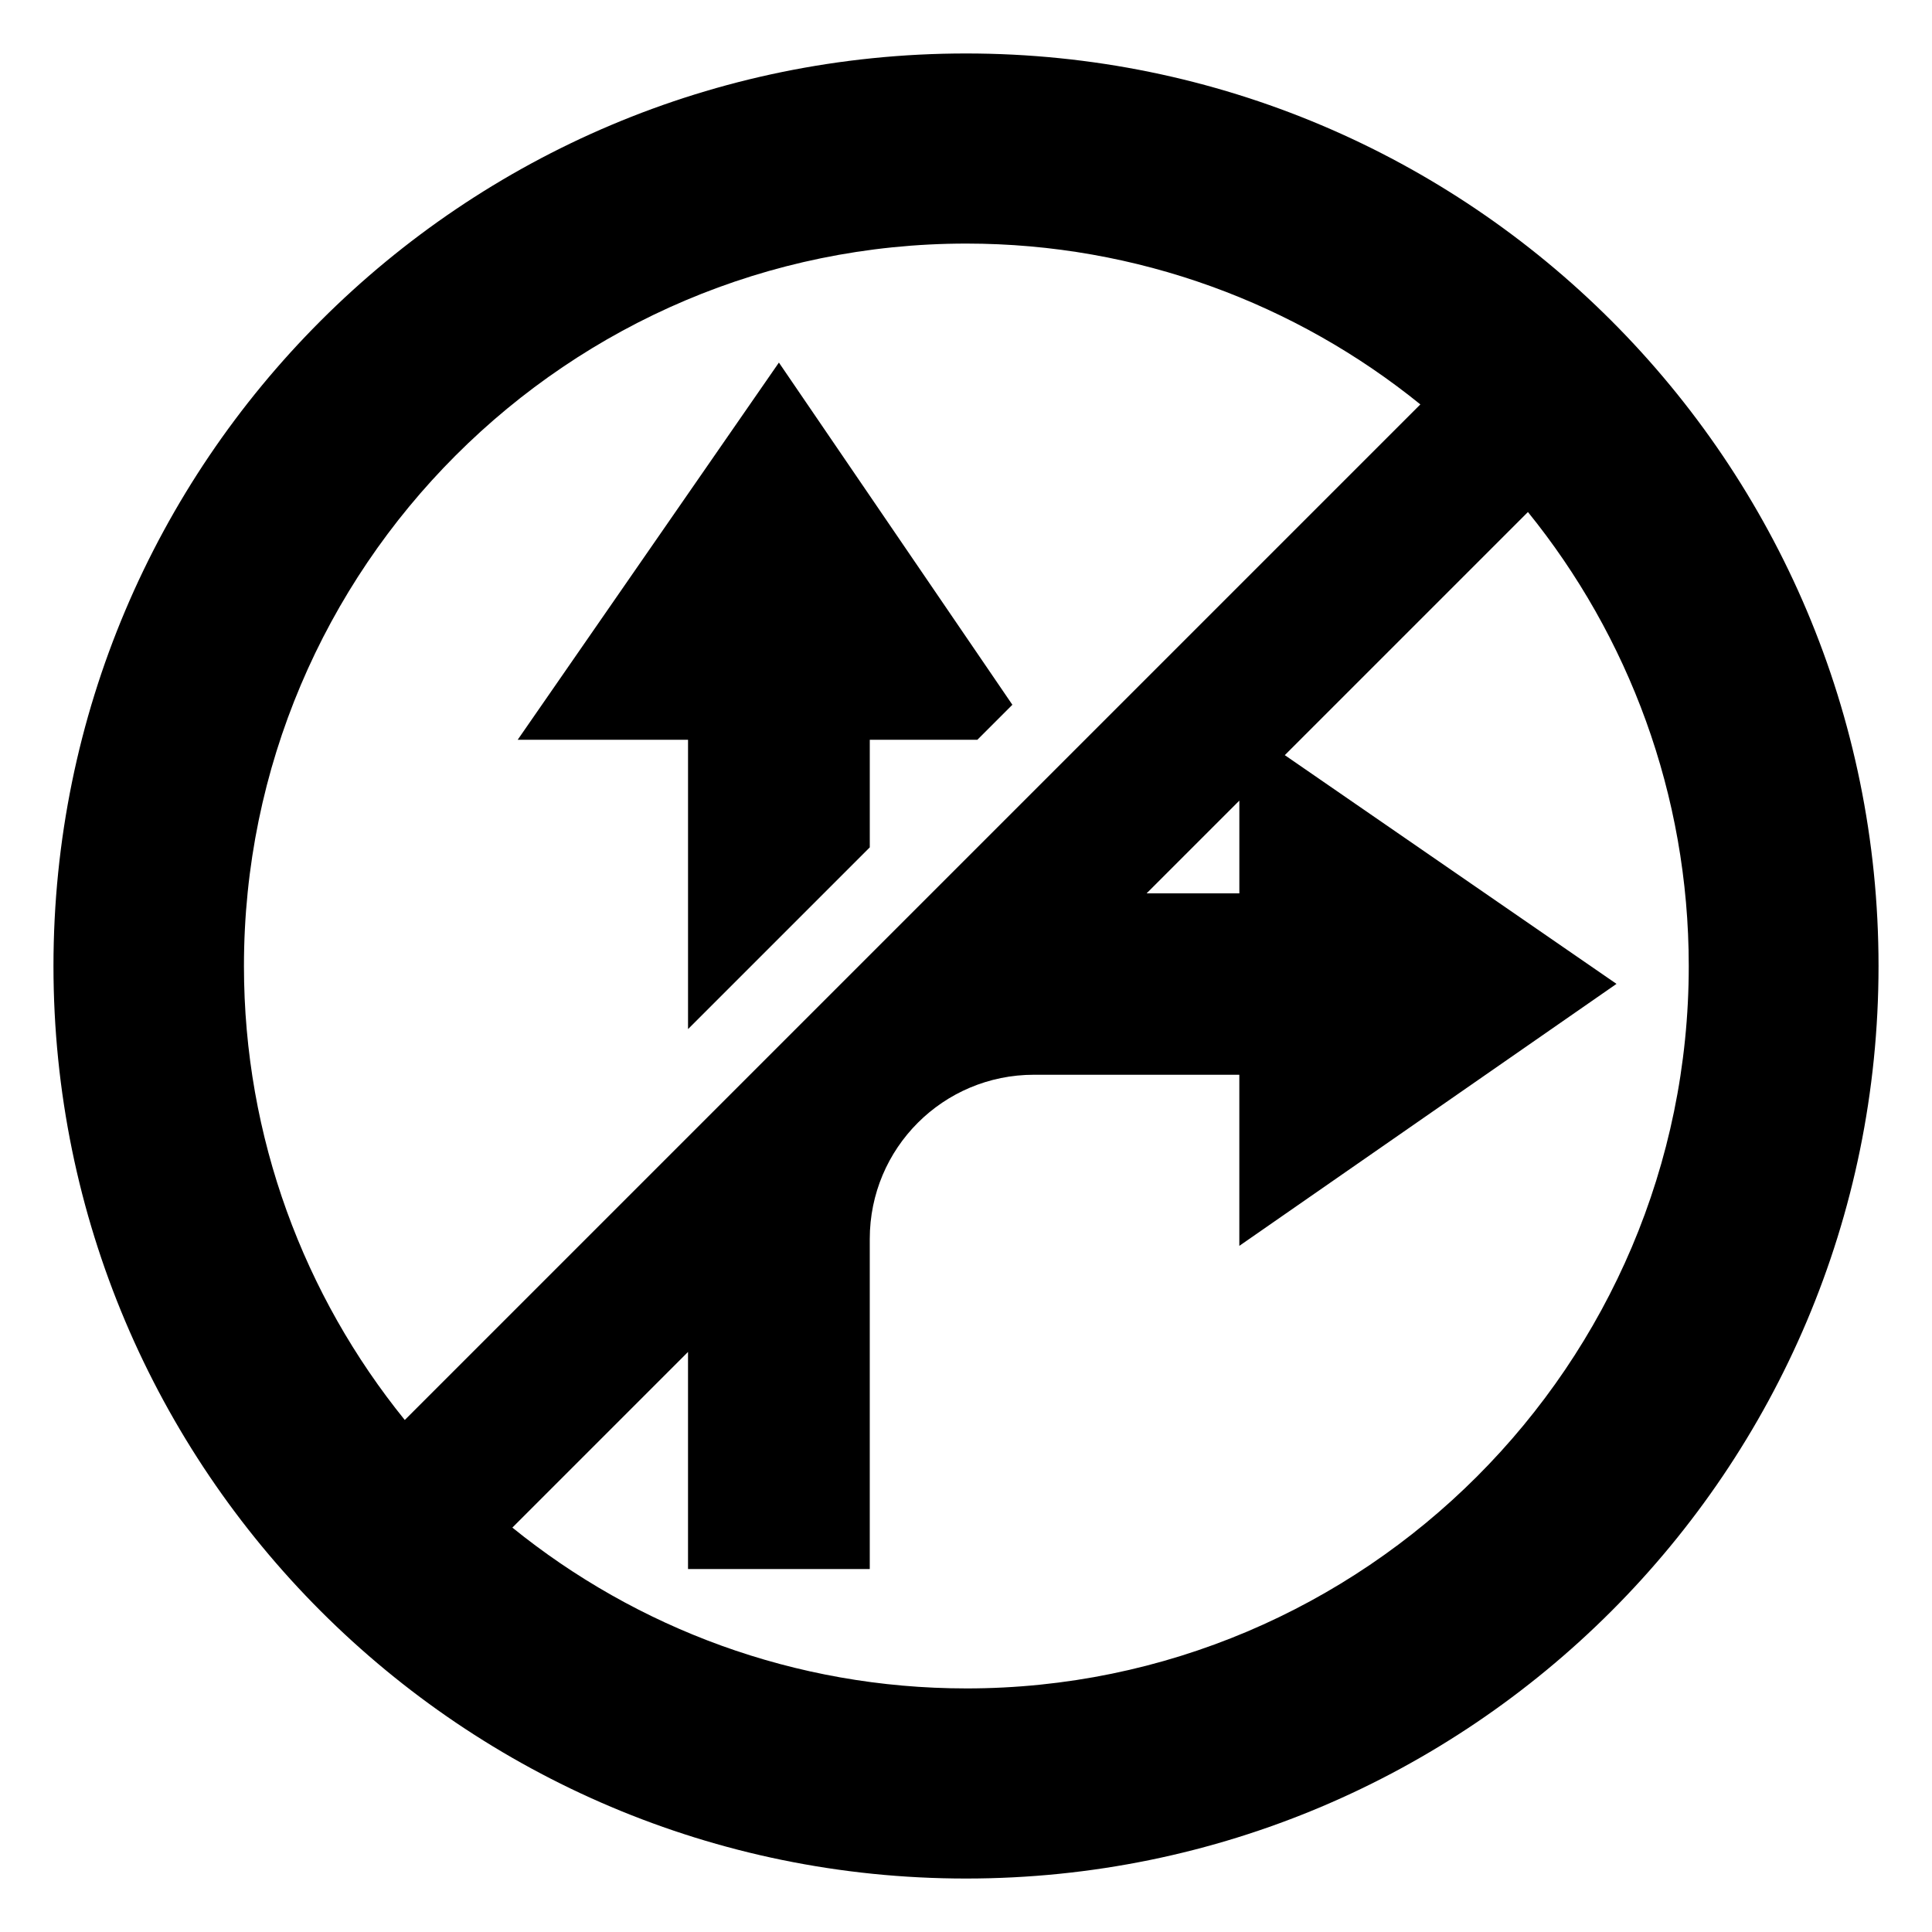
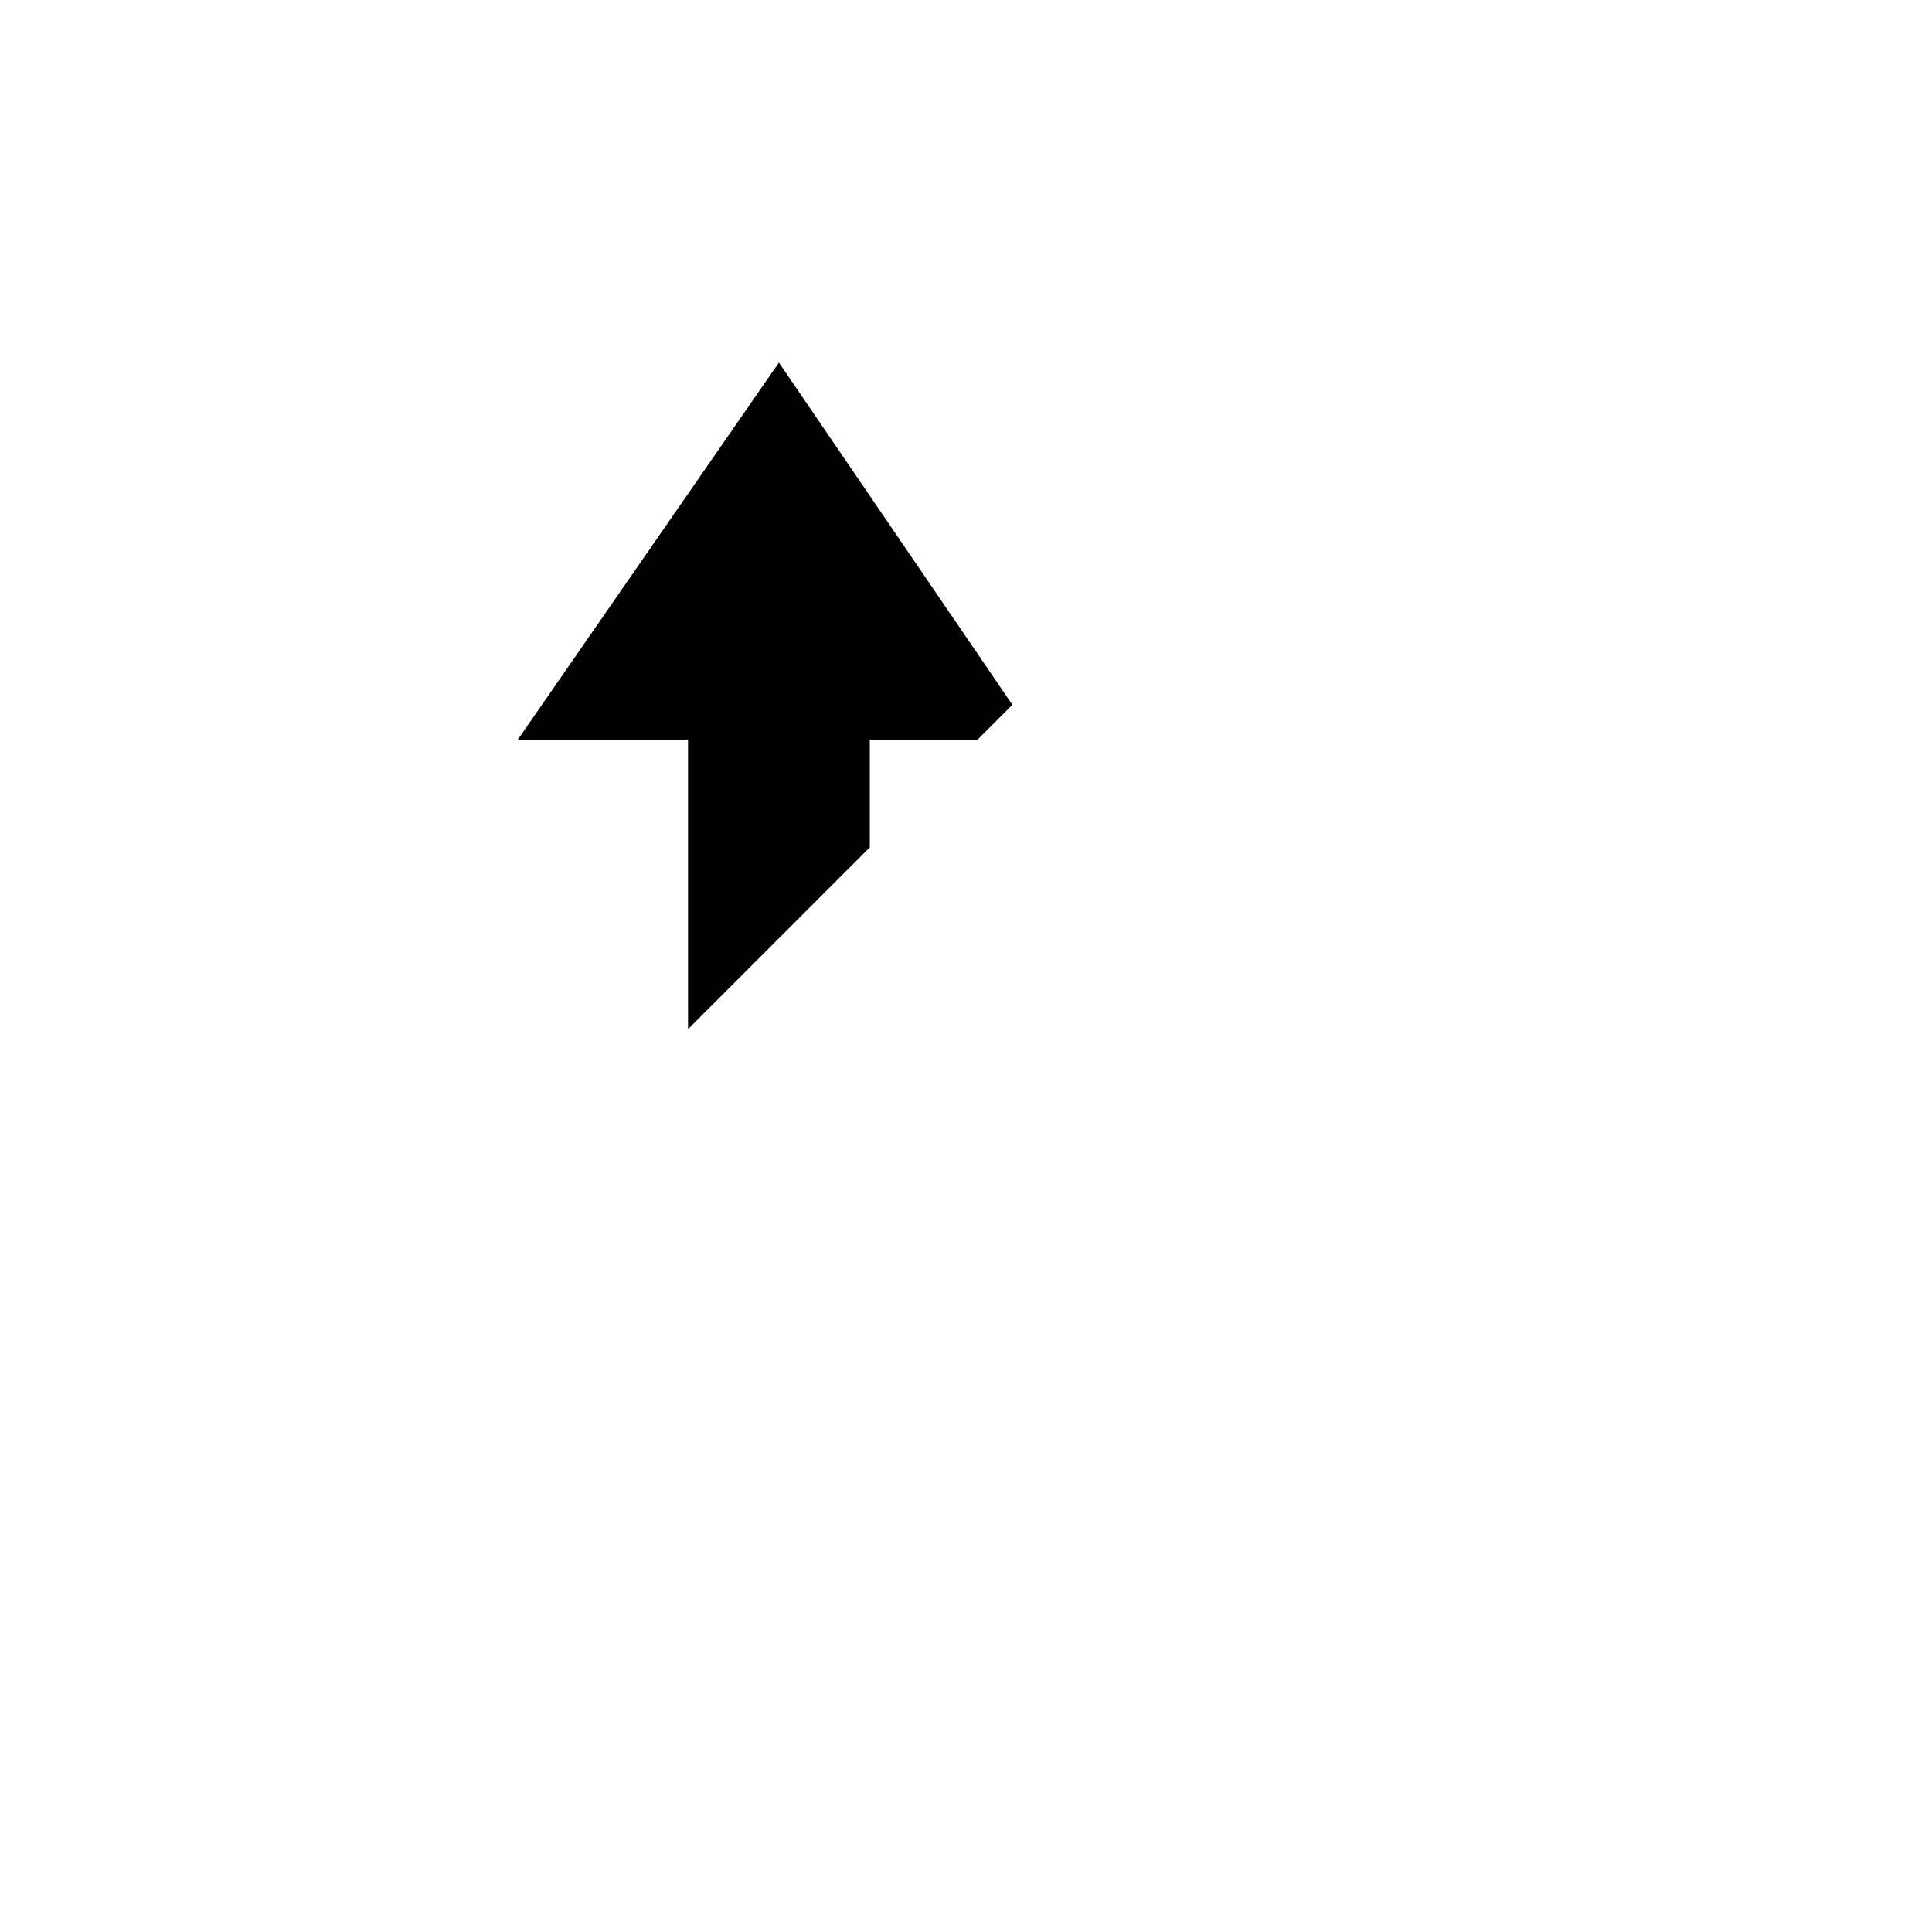
<svg xmlns="http://www.w3.org/2000/svg" fill="#000000" width="800px" height="800px" version="1.1" viewBox="144 144 512 512">
  <g>
    <path d="m412.29 330.77-9.273 9.273h-28.516v28.516l-48.164 48.164v-76.68h-45.141l69.223-99.957z" />
-     <path d="m400 158.17c-133.51 0-241.83 108.21-241.83 241.83 0 133.51 108.32 241.83 241.83 241.83 133.61 0 241.83-108.32 241.83-241.83 0-133.61-108.22-241.83-241.83-241.83zm-191.35 241.83c0-105.6 85.848-191.45 191.45-191.45 45.441 0 87.461 16.02 120.31 42.621l-269.14 269.14c-26.602-32.848-42.621-74.766-42.621-120.31zm263.79-43.832v24.586h-24.586zm-72.348 235.28c-45.543 0-87.461-16.02-120.31-42.621l46.551-46.551v57.535h48.164v-87.465c0-24.082 19.445-43.527 43.527-43.527h54.41v45.344l99.957-69.426-87.906-60.617 64.434-64.43c26.602 32.848 42.621 74.766 42.621 120.31 0 105.6-85.949 191.45-191.45 191.45z" />
  </g>
</svg>